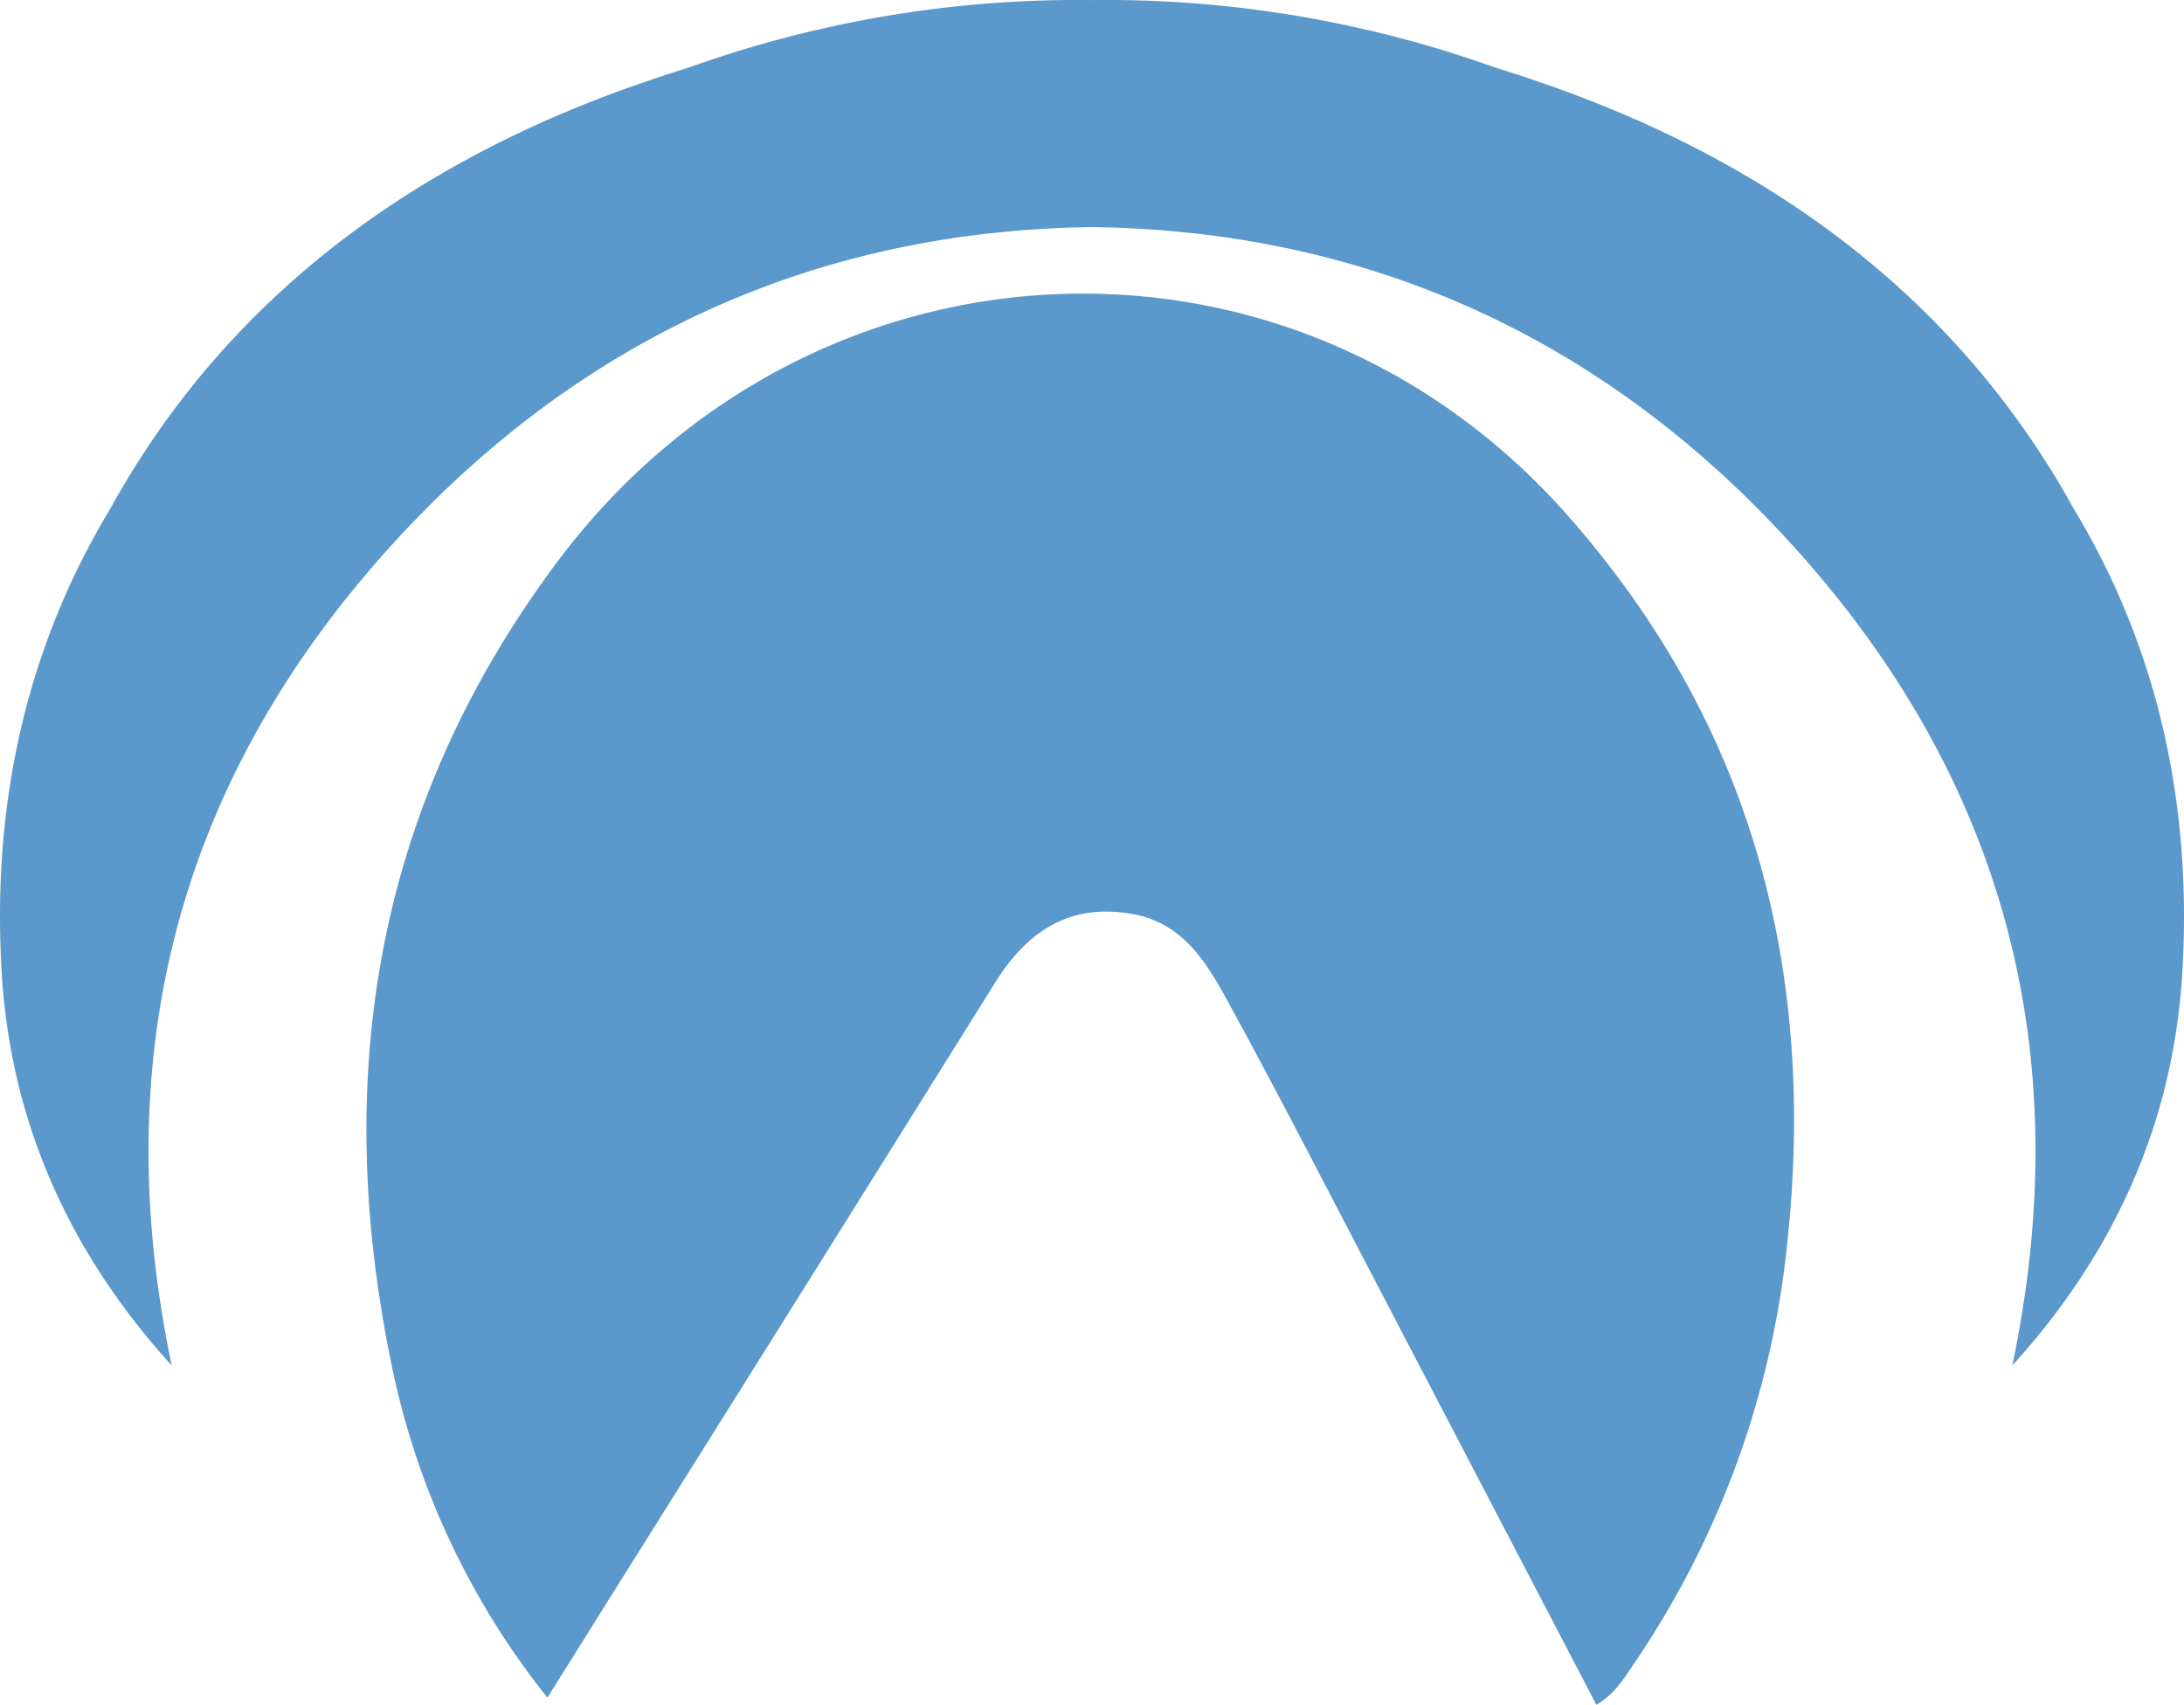
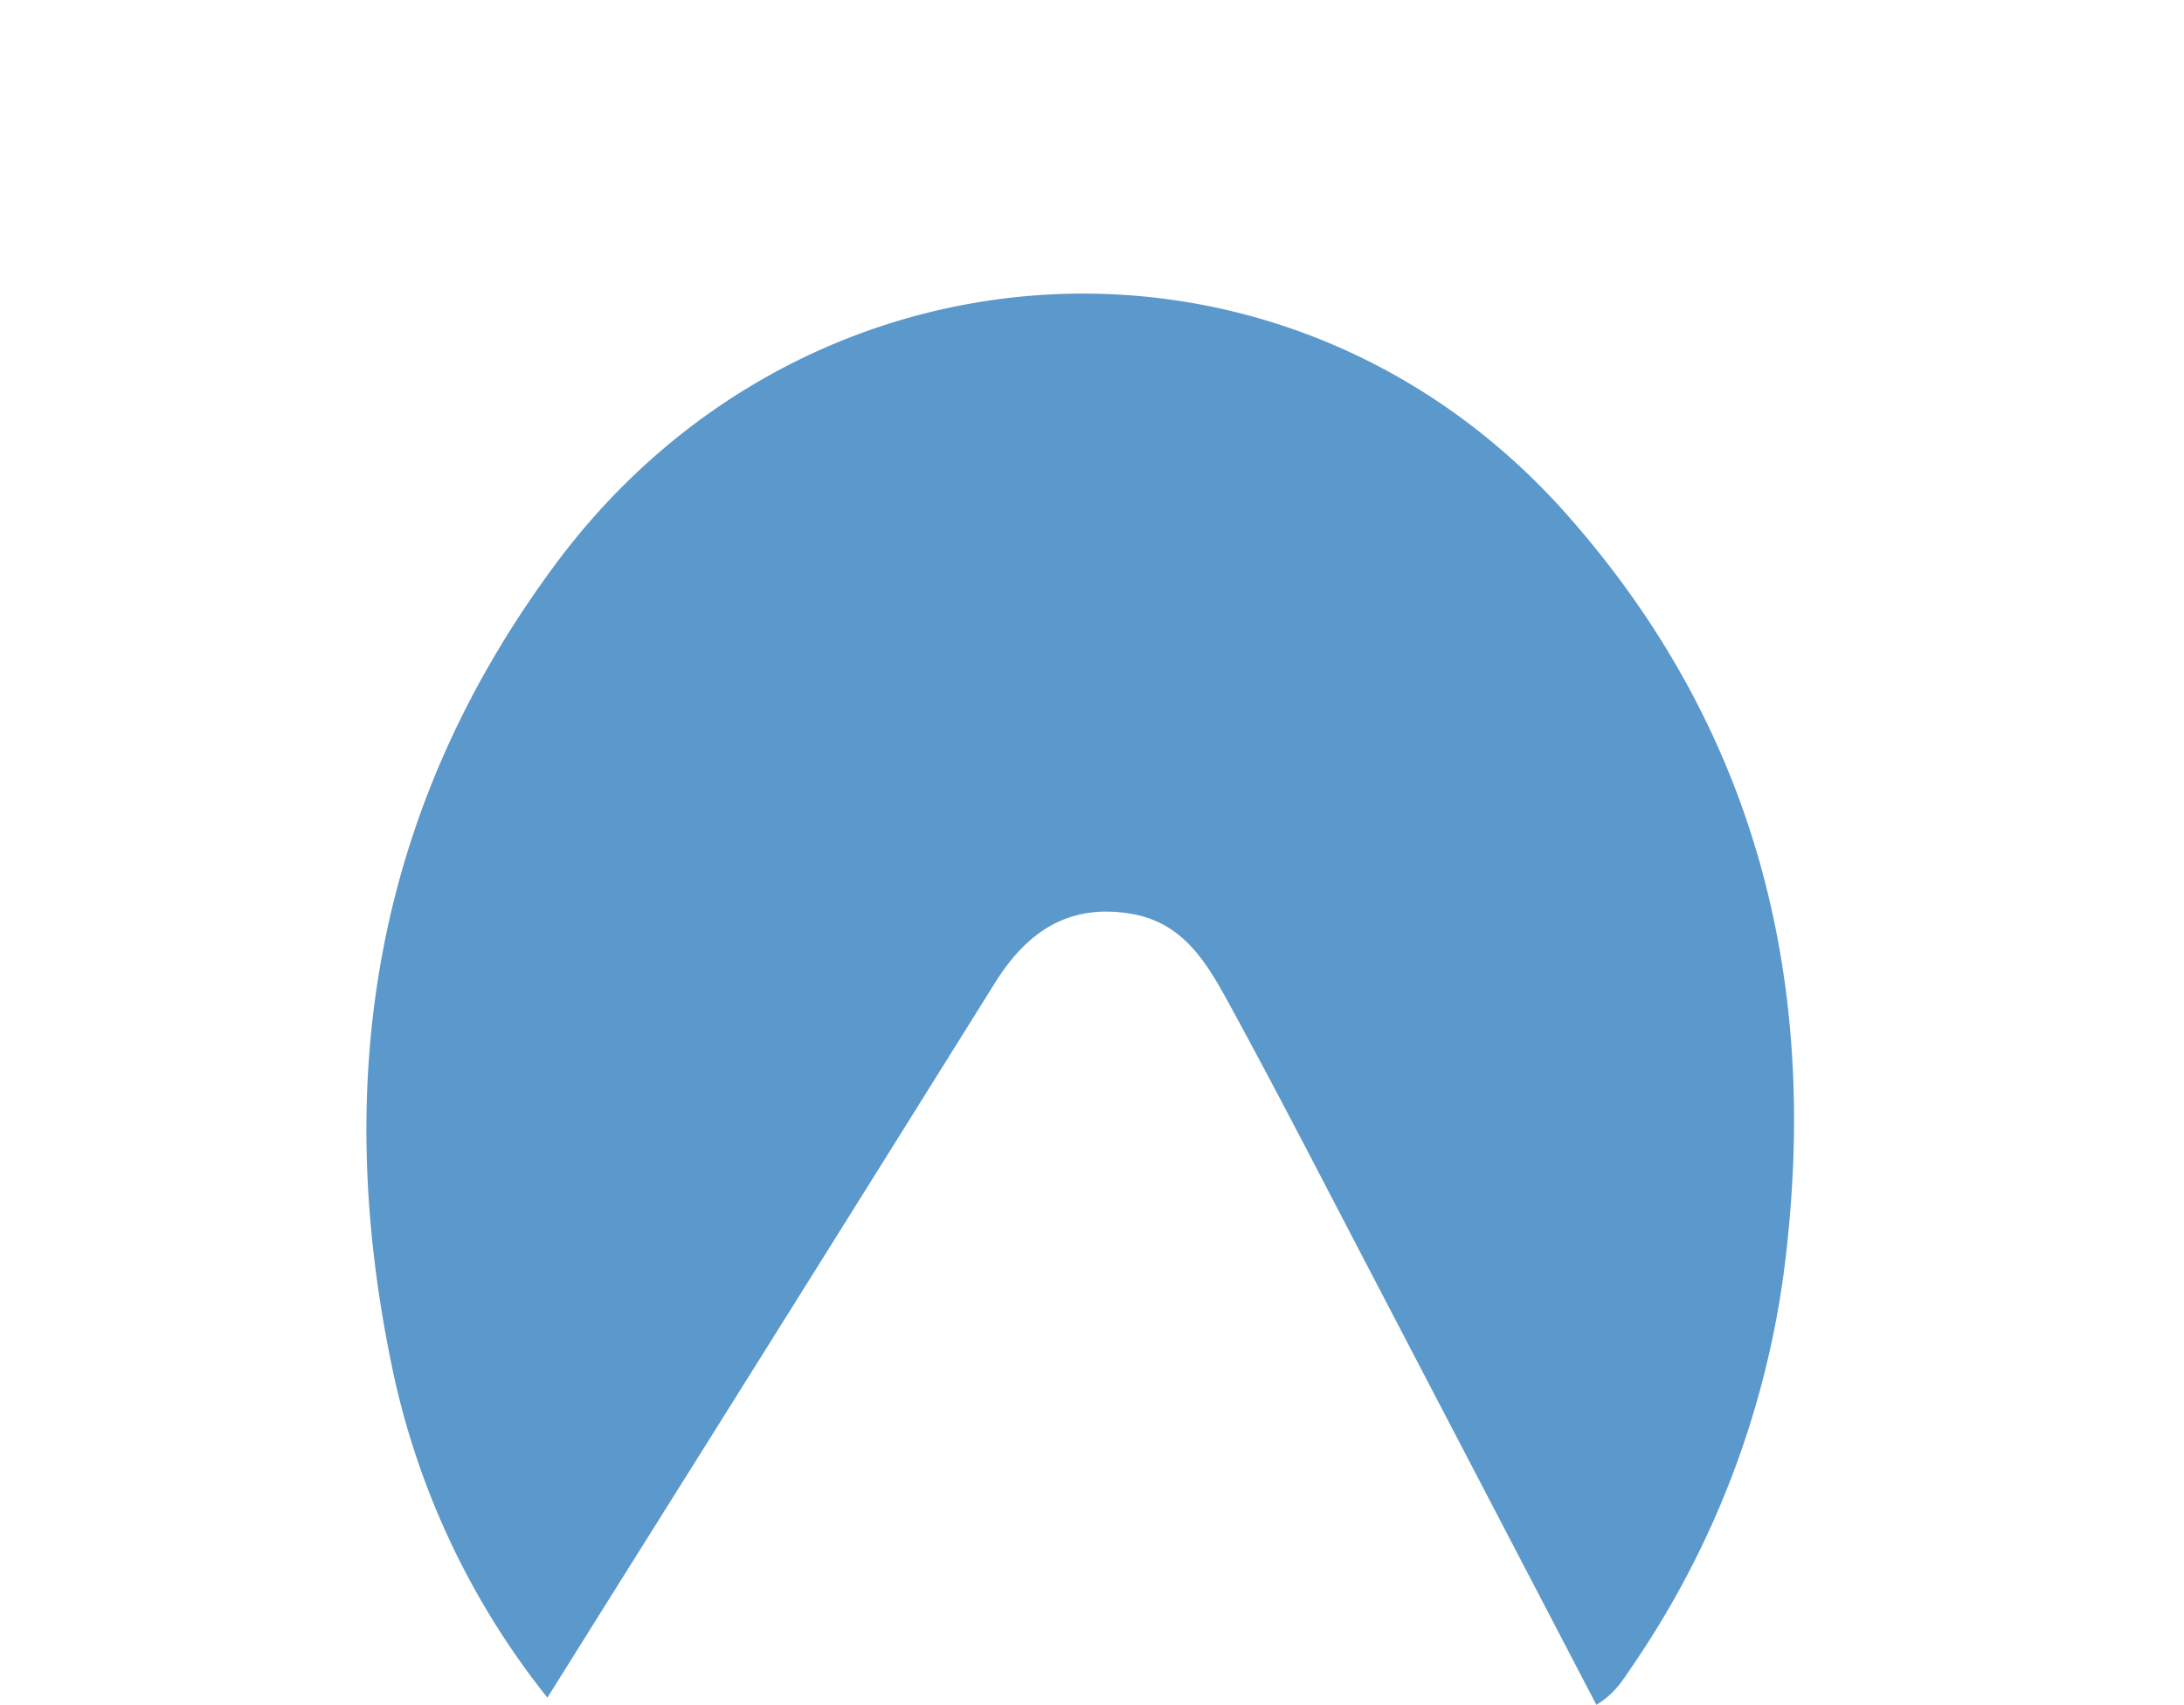
<svg xmlns="http://www.w3.org/2000/svg" width="501.922" height="391.847" viewBox="0 0 501.922 391.847">
  <g id="Icon" transform="translate(-184.138 -103.071)">
-     <path id="Path_786" data-name="Path 786" d="M660.78,220.11c-25.815-46.791-66.9-78.078-118.5-96.652-4.983-1.795-9.953-3.442-14.914-5A265.169,265.169,0,0,0,435.1,103.085a265.165,265.165,0,0,0-92.262,15.369c-4.961,1.562-9.931,3.209-14.914,5-51.6,18.573-92.688,49.861-118.506,96.652-18.549,30.8-27.373,66.487-24.856,106.986,2.113,34.017,15.544,64.009,39.029,89.824-14.867-71.025,1.389-133.779,49.587-187.478,43.838-48.841,98.81-73.366,161.922-74.166,63.115.8,118.087,25.325,161.924,74.166,48.2,53.7,64.455,116.453,49.587,187.478C670.1,391.1,683.526,361.112,685.639,327.1,688.155,286.6,679.331,250.909,660.78,220.11Z" transform="translate(0 0)" fill="#5b98cb" />
    <path id="Path_787" data-name="Path 787" d="M504.379,457.551q-25.911-49.674-51.642-98.984c-10.776-20.619-21.386-41.328-32.54-61.739-5.1-9.337-10.437-18.97-22.627-21.067-14.471-2.487-24.092,4.15-31.415,15.88q-42.857,68.657-85.9,137.2c-5.488,8.761-10.971,17.527-16.944,27.073a180.439,180.439,0,0,1-35.9-76.962c-13.637-66.415-3.451-128.195,37.94-183.8,57.856-77.729,168.53-83.387,232.445-10.957,42.379,48.026,57.244,104.472,50.426,167.522a209.325,209.325,0,0,1-35.285,96.522C510.669,451.582,508.636,455.073,504.379,457.551Z" transform="translate(46.63 37.367)" fill="#5b98cb" />
  </g>
</svg>